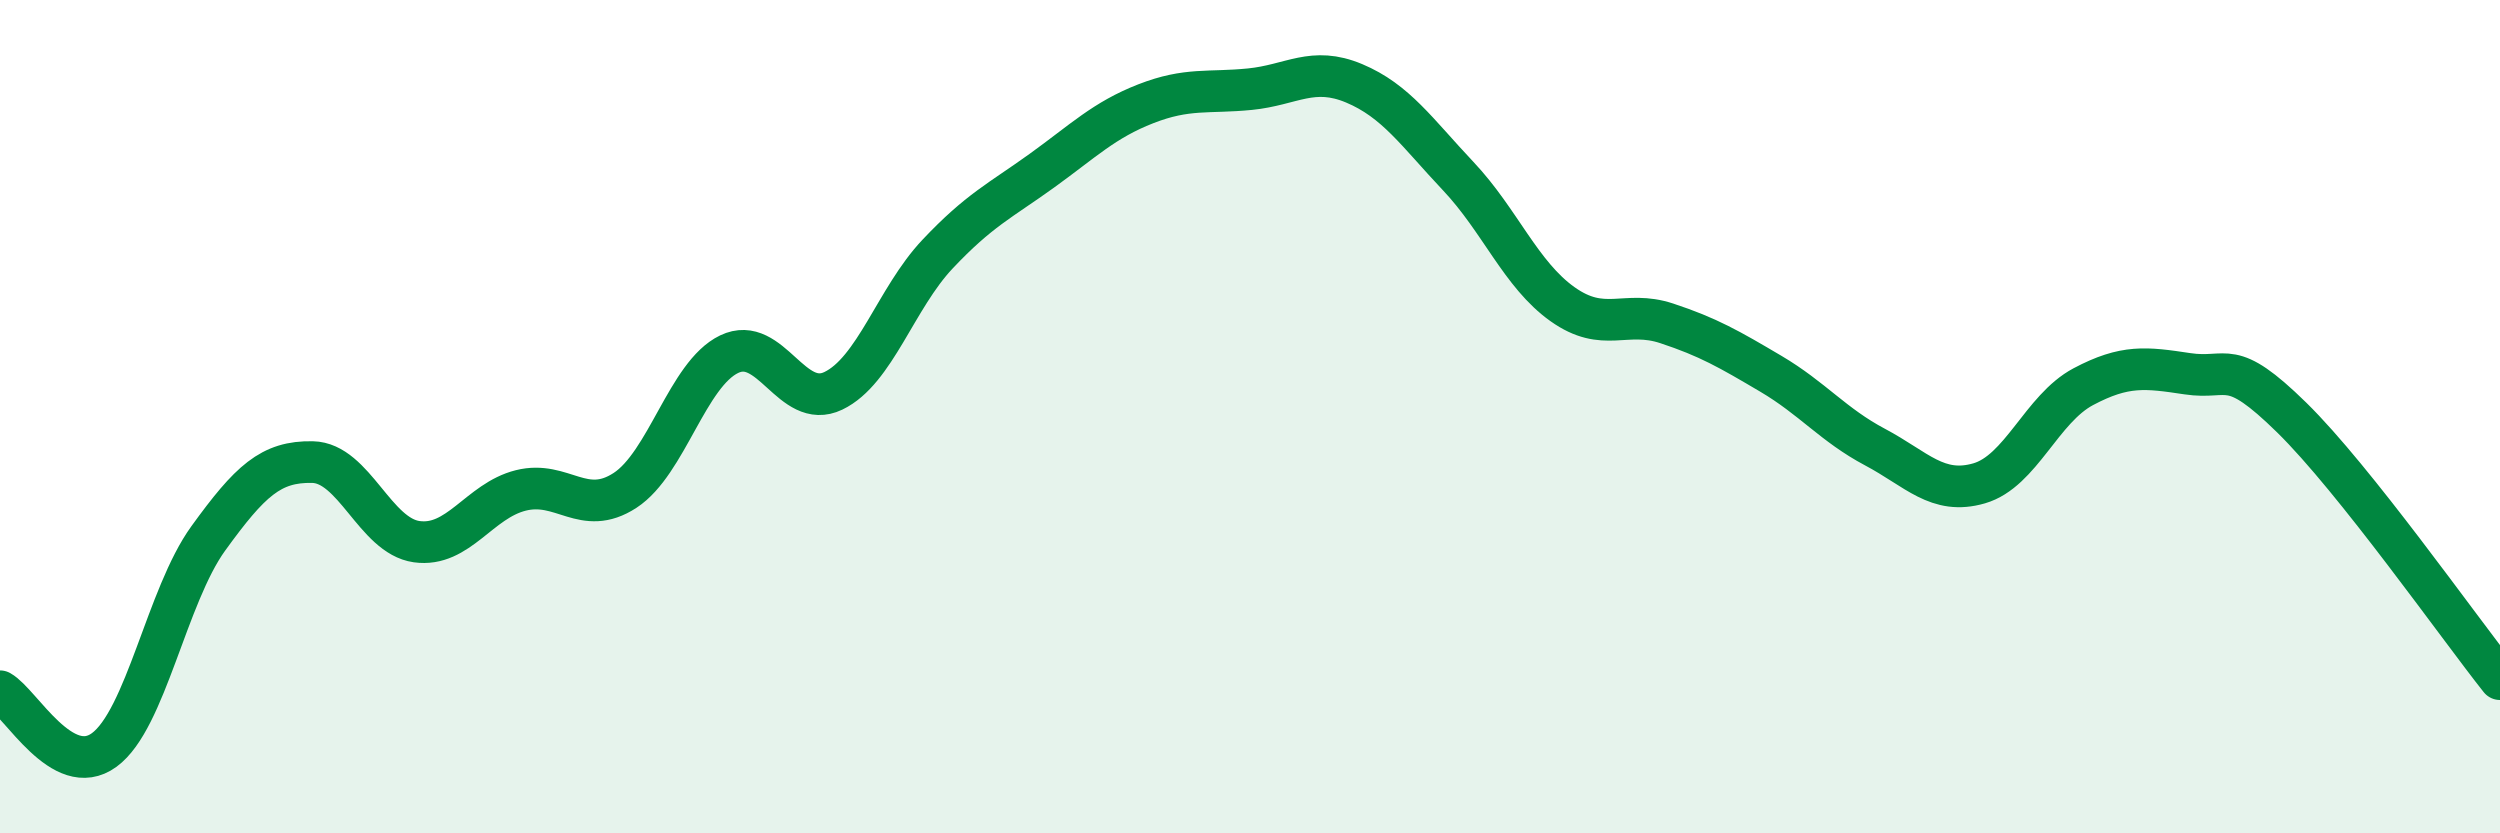
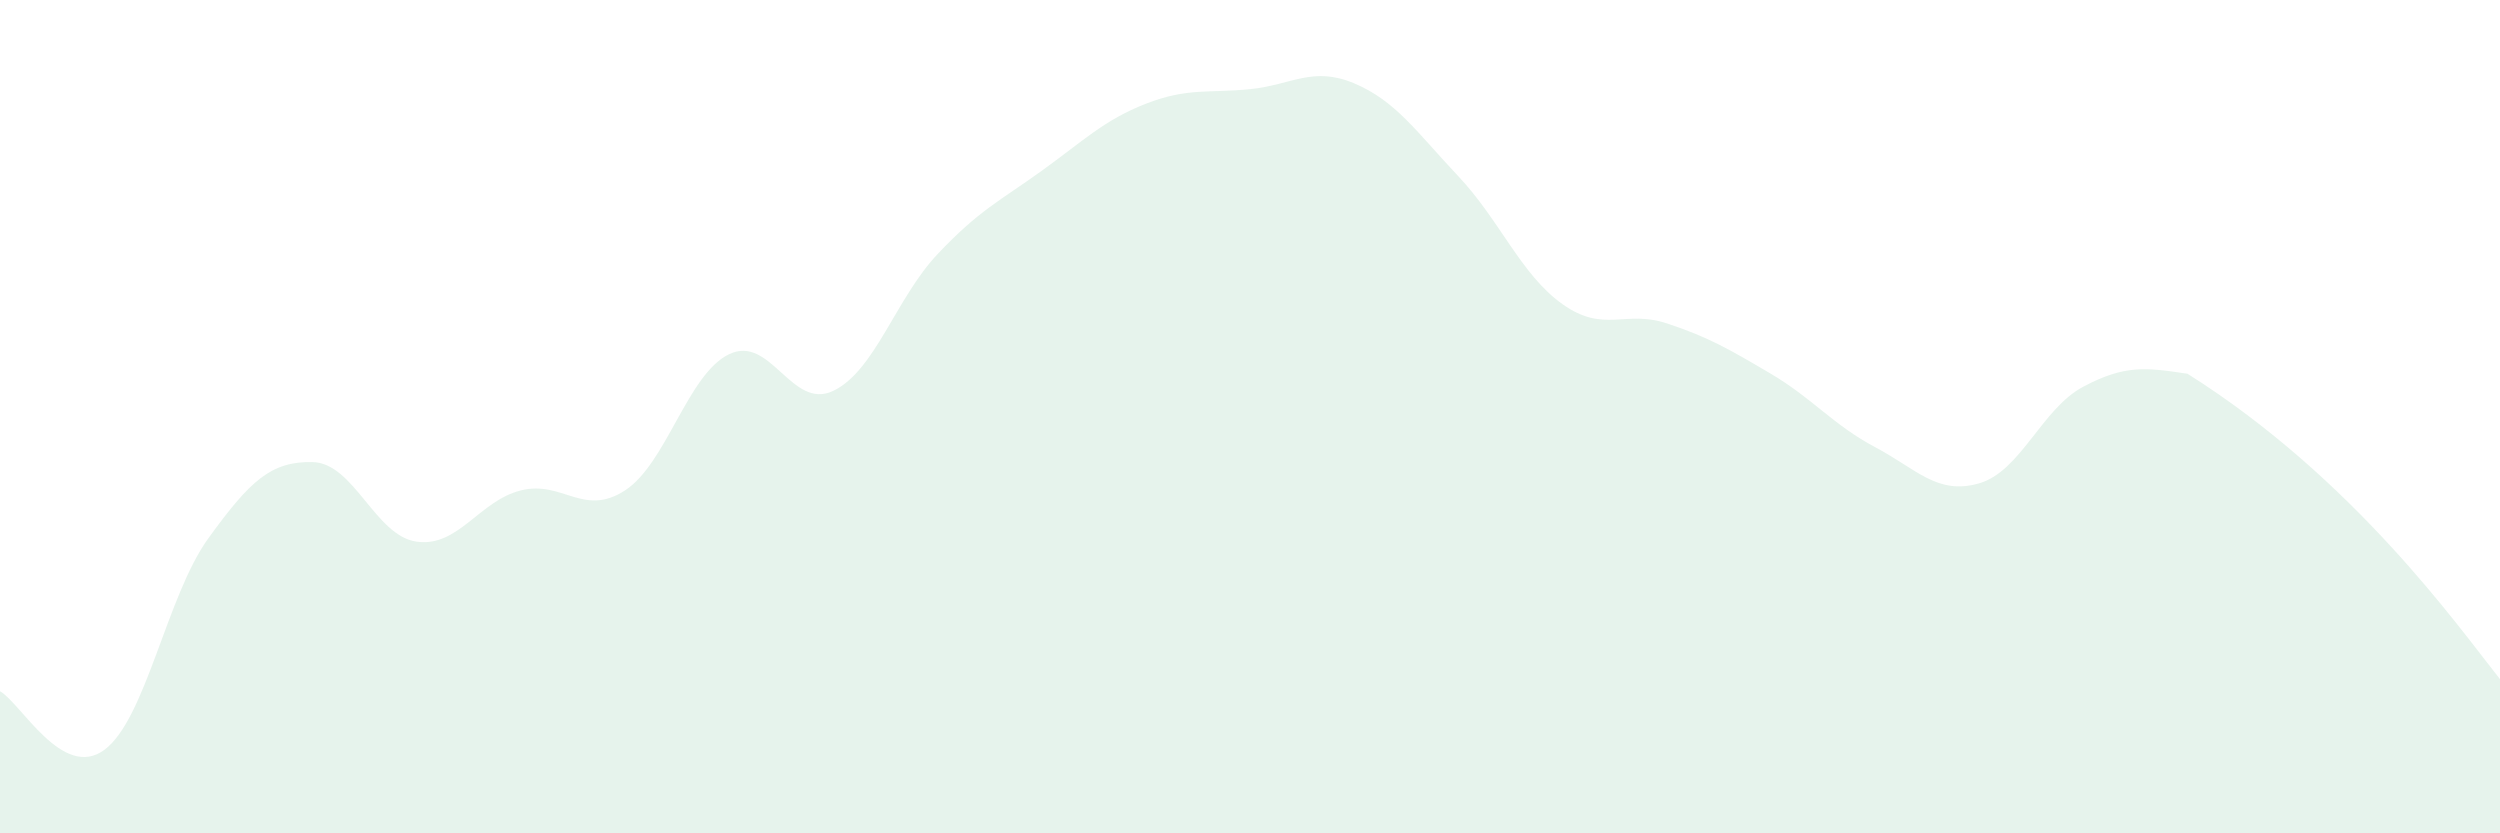
<svg xmlns="http://www.w3.org/2000/svg" width="60" height="20" viewBox="0 0 60 20">
-   <path d="M 0,16.59 C 0.5,16.87 1.5,18.73 2.5,18 C 3.5,17.27 4,14.3 5,12.92 C 6,11.54 6.5,11.07 7.5,11.09 C 8.5,11.11 9,12.86 10,13 C 11,13.14 11.5,12.02 12.5,11.77 C 13.5,11.52 14,12.42 15,11.77 C 16,11.12 16.5,8.98 17.5,8.5 C 18.5,8.02 19,9.86 20,9.38 C 21,8.9 21.5,7.16 22.5,6.1 C 23.5,5.04 24,4.82 25,4.1 C 26,3.38 26.5,2.88 27.5,2.49 C 28.5,2.1 29,2.24 30,2.14 C 31,2.04 31.5,1.58 32.5,2 C 33.5,2.42 34,3.17 35,4.23 C 36,5.29 36.5,6.59 37.5,7.3 C 38.5,8.01 39,7.43 40,7.76 C 41,8.09 41.5,8.38 42.5,8.97 C 43.5,9.56 44,10.2 45,10.73 C 46,11.26 46.5,11.89 47.5,11.6 C 48.5,11.31 49,9.81 50,9.28 C 51,8.75 51.5,8.82 52.5,8.97 C 53.5,9.12 53.5,8.55 55,10.02 C 56.5,11.49 59,15.04 60,16.3L60 20L0 20Z" fill="#008740" opacity="0.1" stroke-linecap="round" stroke-linejoin="round" />
-   <path d="M 0,16.59 C 0.5,16.87 1.5,18.73 2.5,18 C 3.5,17.27 4,14.3 5,12.92 C 6,11.54 6.5,11.07 7.5,11.09 C 8.5,11.11 9,12.86 10,13 C 11,13.14 11.5,12.02 12.5,11.77 C 13.5,11.52 14,12.42 15,11.77 C 16,11.12 16.5,8.98 17.5,8.5 C 18.5,8.02 19,9.86 20,9.38 C 21,8.9 21.5,7.16 22.5,6.1 C 23.5,5.04 24,4.82 25,4.1 C 26,3.38 26.5,2.88 27.5,2.49 C 28.5,2.1 29,2.24 30,2.14 C 31,2.04 31.5,1.58 32.5,2 C 33.5,2.42 34,3.17 35,4.23 C 36,5.29 36.5,6.59 37.5,7.3 C 38.5,8.01 39,7.43 40,7.76 C 41,8.09 41.5,8.38 42.5,8.97 C 43.5,9.56 44,10.2 45,10.73 C 46,11.26 46.5,11.89 47.5,11.6 C 48.5,11.31 49,9.81 50,9.28 C 51,8.75 51.5,8.82 52.5,8.97 C 53.5,9.12 53.5,8.55 55,10.02 C 56.5,11.49 59,15.04 60,16.3" stroke="#008740" stroke-width="1" fill="none" stroke-linecap="round" stroke-linejoin="round" />
+   <path d="M 0,16.59 C 0.5,16.87 1.5,18.73 2.5,18 C 3.5,17.27 4,14.3 5,12.92 C 6,11.54 6.5,11.07 7.5,11.09 C 8.5,11.11 9,12.86 10,13 C 11,13.14 11.5,12.02 12.5,11.77 C 13.5,11.52 14,12.42 15,11.77 C 16,11.12 16.5,8.98 17.5,8.5 C 18.5,8.02 19,9.86 20,9.38 C 21,8.9 21.5,7.16 22.5,6.1 C 23.5,5.04 24,4.82 25,4.1 C 26,3.38 26.5,2.88 27.5,2.49 C 28.5,2.1 29,2.24 30,2.14 C 31,2.04 31.5,1.58 32.5,2 C 33.5,2.42 34,3.17 35,4.23 C 36,5.29 36.5,6.59 37.5,7.3 C 38.5,8.01 39,7.43 40,7.76 C 41,8.09 41.5,8.38 42.5,8.97 C 43.5,9.56 44,10.2 45,10.73 C 46,11.26 46.5,11.89 47.5,11.6 C 48.5,11.31 49,9.81 50,9.28 C 51,8.75 51.5,8.82 52.5,8.97 C 56.5,11.49 59,15.04 60,16.3L60 20L0 20Z" fill="#008740" opacity="0.1" stroke-linecap="round" stroke-linejoin="round" />
</svg>